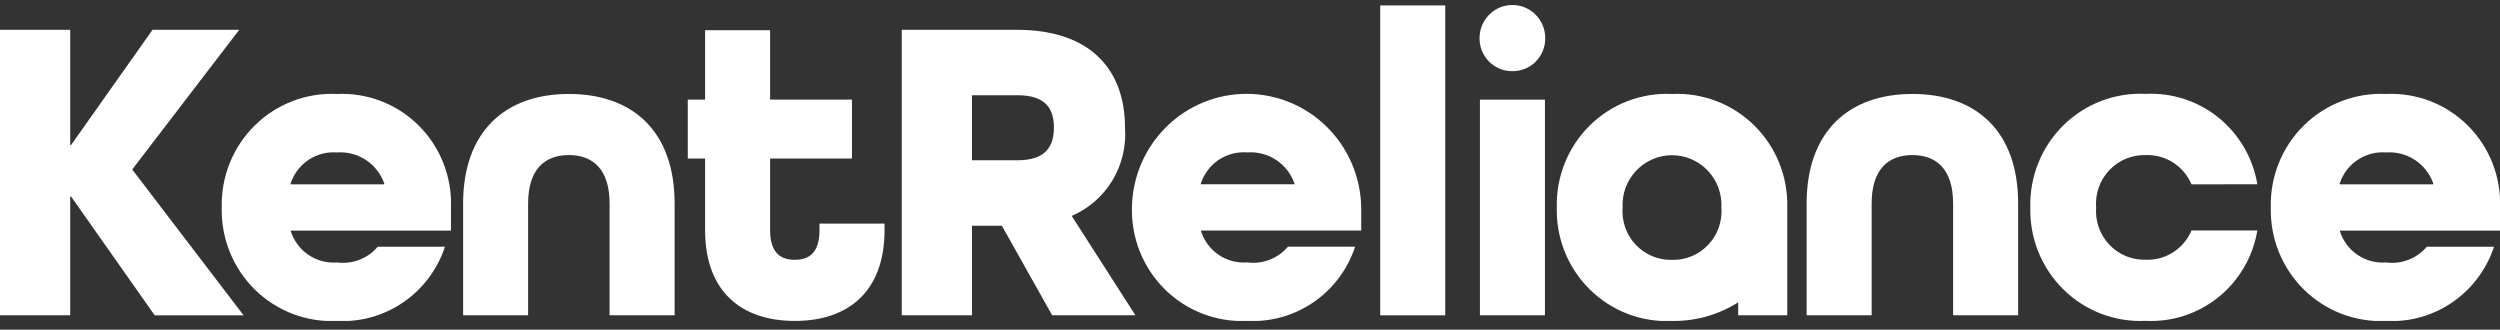
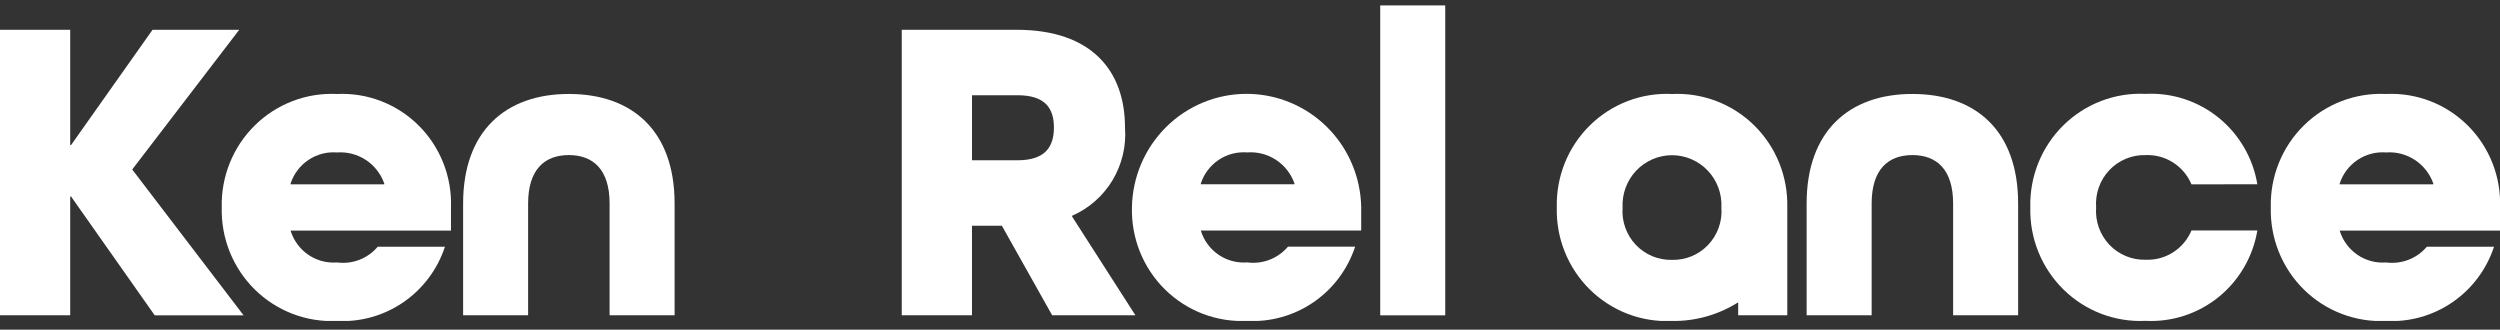
<svg xmlns="http://www.w3.org/2000/svg" width="182" height="24" viewBox="0 0 182 24" fill="none">
  <rect x="0" y="0" width="182" height="24" fill="#333333" stroke="none" />
  <g id="KR - Logo" clip-path="url(#clip0_5508_16019)">
    <g id="Group 444">
-       <path id="Path 504" d="M110.103 5.18C110.418 5.185 110.73 5.125 111.022 5.005C111.314 4.886 111.58 4.708 111.802 4.484C112.025 4.26 112.201 3.992 112.32 3.698C112.439 3.404 112.498 3.089 112.494 2.772C112.494 2.133 112.242 1.52 111.794 1.069C111.345 0.617 110.737 0.363 110.103 0.363C109.468 0.363 108.86 0.617 108.412 1.069C107.963 1.52 107.711 2.133 107.711 2.772C107.707 3.089 107.766 3.404 107.885 3.698C108.004 3.992 108.18 4.26 108.403 4.484C108.626 4.708 108.891 4.886 109.183 5.005C109.475 5.125 109.787 5.185 110.103 5.18Z" fill="white" />
      <path id="Path 507" d="M76.596 22.95L72.937 16.435H70.76V22.95H65.648V2.168H74.013C79.472 2.168 81.9 5.155 81.9 9.286C82.001 10.627 81.684 11.965 80.995 13.116C80.305 14.266 79.276 15.171 78.051 15.706V15.769L82.658 22.951L76.596 22.95ZM74.075 11.668C76.126 11.668 76.725 10.652 76.725 9.285C76.725 7.919 76.127 6.933 74.075 6.933H70.762V11.665L74.075 11.668Z" fill="white" />
      <path id="Rectangle 193" d="M100.48 0.395H105.213V22.956H100.48V0.395Z" fill="white" />
-       <path id="Rectangle 194" d="M107.738 7.254H112.471V22.952H107.738V7.254Z" fill="white" />
      <path id="Path 508" d="M142.187 22.95V14.816C142.187 12.338 140.988 11.289 139.221 11.289C137.454 11.289 136.256 12.338 136.256 14.816V22.951H131.523V14.816C131.523 9.542 134.617 6.84 139.222 6.84C143.828 6.84 146.92 9.509 146.92 14.816V22.951L142.187 22.95Z" fill="white" />
      <path id="Path 509" d="M159.54 13.421C159.264 12.765 158.796 12.209 158.199 11.829C157.601 11.448 156.902 11.261 156.195 11.291C155.703 11.278 155.214 11.37 154.76 11.559C154.305 11.748 153.895 12.031 153.556 12.39C153.217 12.749 152.957 13.176 152.792 13.643C152.627 14.11 152.561 14.606 152.598 15.1C152.561 15.594 152.627 16.09 152.792 16.557C152.957 17.024 153.217 17.451 153.556 17.81C153.895 18.169 154.305 18.452 154.76 18.641C155.214 18.831 155.703 18.922 156.195 18.909C156.902 18.939 157.601 18.752 158.199 18.371C158.796 17.991 159.264 17.435 159.54 16.779H164.335C164.015 18.689 163.01 20.415 161.51 21.628C160.01 22.84 158.121 23.456 156.2 23.358C155.099 23.412 154 23.236 152.97 22.843C151.94 22.449 151.002 21.845 150.215 21.07C149.427 20.294 148.806 19.363 148.392 18.335C147.978 17.308 147.779 16.204 147.807 15.095C147.779 13.986 147.978 12.883 148.392 11.855C148.806 10.828 149.427 9.897 150.215 9.121C151.002 8.346 151.94 7.743 152.97 7.349C154 6.956 155.1 6.78 156.2 6.834C158.121 6.736 160.01 7.352 161.51 8.565C163.01 9.777 164.015 11.503 164.335 13.413L159.54 13.421Z" fill="white" />
      <path id="Path 510" d="M121.727 6.842C120.627 6.788 119.527 6.963 118.497 7.356C117.467 7.75 116.529 8.353 115.741 9.129C114.954 9.904 114.333 10.835 113.919 11.864C113.505 12.892 113.306 13.995 113.335 15.104C113.306 16.213 113.505 17.316 113.92 18.344C114.334 19.372 114.954 20.303 115.742 21.078C116.53 21.854 117.468 22.457 118.498 22.851C119.527 23.244 120.627 23.42 121.727 23.366C123.428 23.391 125.099 22.92 126.54 22.009V22.953H130.114V15.105C130.142 13.996 129.943 12.893 129.529 11.865C129.115 10.836 128.495 9.906 127.707 9.13C126.919 8.355 125.981 7.751 124.951 7.358C123.921 6.964 122.822 6.789 121.721 6.843M121.721 18.918C121.23 18.931 120.741 18.84 120.286 18.651C119.831 18.462 119.421 18.178 119.082 17.819C118.743 17.46 118.483 17.034 118.318 16.567C118.153 16.1 118.087 15.604 118.124 15.11C118.1 14.618 118.175 14.127 118.344 13.666C118.514 13.205 118.775 12.784 119.111 12.427C119.448 12.071 119.853 11.787 120.301 11.593C120.75 11.399 121.233 11.299 121.721 11.299C122.21 11.299 122.693 11.399 123.141 11.593C123.59 11.787 123.995 12.071 124.331 12.427C124.668 12.784 124.929 13.205 125.098 13.666C125.268 14.127 125.343 14.618 125.318 15.11C125.356 15.604 125.29 16.1 125.125 16.567C124.96 17.034 124.699 17.46 124.36 17.819C124.021 18.178 123.611 18.462 123.157 18.651C122.702 18.84 122.213 18.931 121.721 18.918Z" fill="white" />
      <path id="Path 512" d="M173.707 6.842C172.607 6.788 171.508 6.963 170.478 7.357C169.448 7.75 168.51 8.354 167.722 9.129C166.935 9.905 166.314 10.835 165.9 11.863C165.486 12.891 165.287 13.994 165.315 15.103C165.287 16.212 165.486 17.315 165.9 18.343C166.314 19.371 166.935 20.302 167.722 21.078C168.51 21.853 169.448 22.457 170.478 22.85C171.508 23.244 172.607 23.419 173.707 23.365C175.424 23.456 177.122 22.977 178.541 22.001C179.961 21.025 181.023 19.606 181.564 17.963H176.673C176.312 18.388 175.852 18.715 175.334 18.914C174.816 19.114 174.256 19.18 173.706 19.107C172.965 19.164 172.227 18.966 171.613 18.544C170.999 18.122 170.546 17.503 170.328 16.787H182.005V15.102C182.044 13.998 181.855 12.898 181.451 11.872C181.047 10.845 180.435 9.914 179.655 9.138C178.875 8.361 177.944 7.756 176.92 7.361C175.896 6.966 174.802 6.789 173.706 6.841M170.331 13.355C170.562 12.653 171.02 12.049 171.632 11.64C172.244 11.231 172.974 11.04 173.706 11.098C174.445 11.044 175.182 11.235 175.803 11.643C176.424 12.05 176.895 12.652 177.144 13.355V13.418H170.332L170.331 13.355Z" fill="white" />
      <path id="Path 513" d="M99.096 16.434V15.099C99.059 12.894 98.164 10.792 96.603 9.245C95.042 7.699 92.94 6.832 90.75 6.832C88.561 6.832 86.459 7.699 84.898 9.245C83.337 10.792 82.441 12.894 82.405 15.099C82.377 16.208 82.576 17.311 82.99 18.339C83.404 19.367 84.024 20.298 84.812 21.074C85.6 21.849 86.538 22.453 87.568 22.846C88.598 23.24 89.697 23.415 90.797 23.361C92.514 23.452 94.212 22.973 95.631 21.997C97.051 21.021 98.112 19.602 98.653 17.959H93.763C93.403 18.384 92.942 18.711 92.424 18.911C91.906 19.11 91.347 19.177 90.797 19.103C90.056 19.16 89.318 18.962 88.703 18.541C88.089 18.119 87.636 17.499 87.418 16.783H99.094L99.096 16.434ZM87.422 13.352C87.653 12.65 88.111 12.046 88.724 11.637C89.336 11.228 90.066 11.037 90.799 11.096C91.538 11.041 92.274 11.232 92.895 11.64C93.516 12.047 93.987 12.649 94.236 13.352V13.415H87.421L87.422 13.352Z" fill="white" />
      <path id="Path 505" d="M0 22.951V2.168H5.111V10.558H5.174L11.105 2.168H17.417L9.625 12.338L17.733 22.956H11.263L5.174 14.307H5.111V22.95L0 22.951Z" fill="white" />
      <path id="Path 506" d="M44.378 22.95V14.816C44.378 12.338 43.18 11.289 41.413 11.289C39.646 11.289 38.447 12.338 38.447 14.816V22.951H33.715V14.816C33.715 9.542 36.809 6.84 41.413 6.84C46.017 6.84 49.111 9.509 49.111 14.816V22.951L44.378 22.95Z" fill="white" />
-       <path id="Path 511" d="M59.66 16.276V16.752C59.66 18.405 58.903 18.913 57.861 18.913C56.819 18.913 56.063 18.404 56.063 16.752V11.542H62.022V7.252H56.063V2.199H51.331V7.252H50.07V11.542H51.331V16.753C51.331 21.234 53.981 23.363 57.862 23.363C61.743 23.363 64.394 21.234 64.394 16.753V16.277L59.66 16.276Z" fill="white" />
      <path id="Path 514" d="M32.831 16.438V15.103C32.87 13.999 32.681 12.899 32.277 11.873C31.873 10.847 31.262 9.916 30.482 9.14C29.703 8.363 28.772 7.758 27.748 7.363C26.725 6.967 25.631 6.79 24.536 6.842C23.436 6.788 22.336 6.963 21.306 7.356C20.276 7.75 19.338 8.353 18.55 9.129C17.763 9.904 17.142 10.835 16.728 11.863C16.314 12.891 16.115 13.994 16.143 15.103C16.115 16.212 16.314 17.315 16.728 18.343C17.142 19.371 17.762 20.302 18.55 21.078C19.338 21.853 20.276 22.456 21.306 22.85C22.336 23.244 23.435 23.419 24.536 23.365C26.252 23.456 27.95 22.976 29.37 22C30.789 21.024 31.851 19.605 32.392 17.962H27.499C27.139 18.387 26.678 18.715 26.16 18.915C25.642 19.114 25.082 19.18 24.532 19.106C23.791 19.164 23.053 18.965 22.439 18.544C21.825 18.122 21.372 17.502 21.154 16.787H32.831V16.438ZM21.157 13.355C21.388 12.653 21.847 12.049 22.459 11.64C23.072 11.23 23.803 11.04 24.536 11.099C25.275 11.045 26.011 11.236 26.632 11.643C27.253 12.051 27.724 12.652 27.973 13.355V13.419H21.157V13.355Z" fill="white" />
    </g>
  </g>
  <defs>
    <clipPath id="clip0_5508_16019">
      <rect width="182" height="23" fill="white" transform="translate(0 0.363)" />
    </clipPath>
  </defs>
</svg>